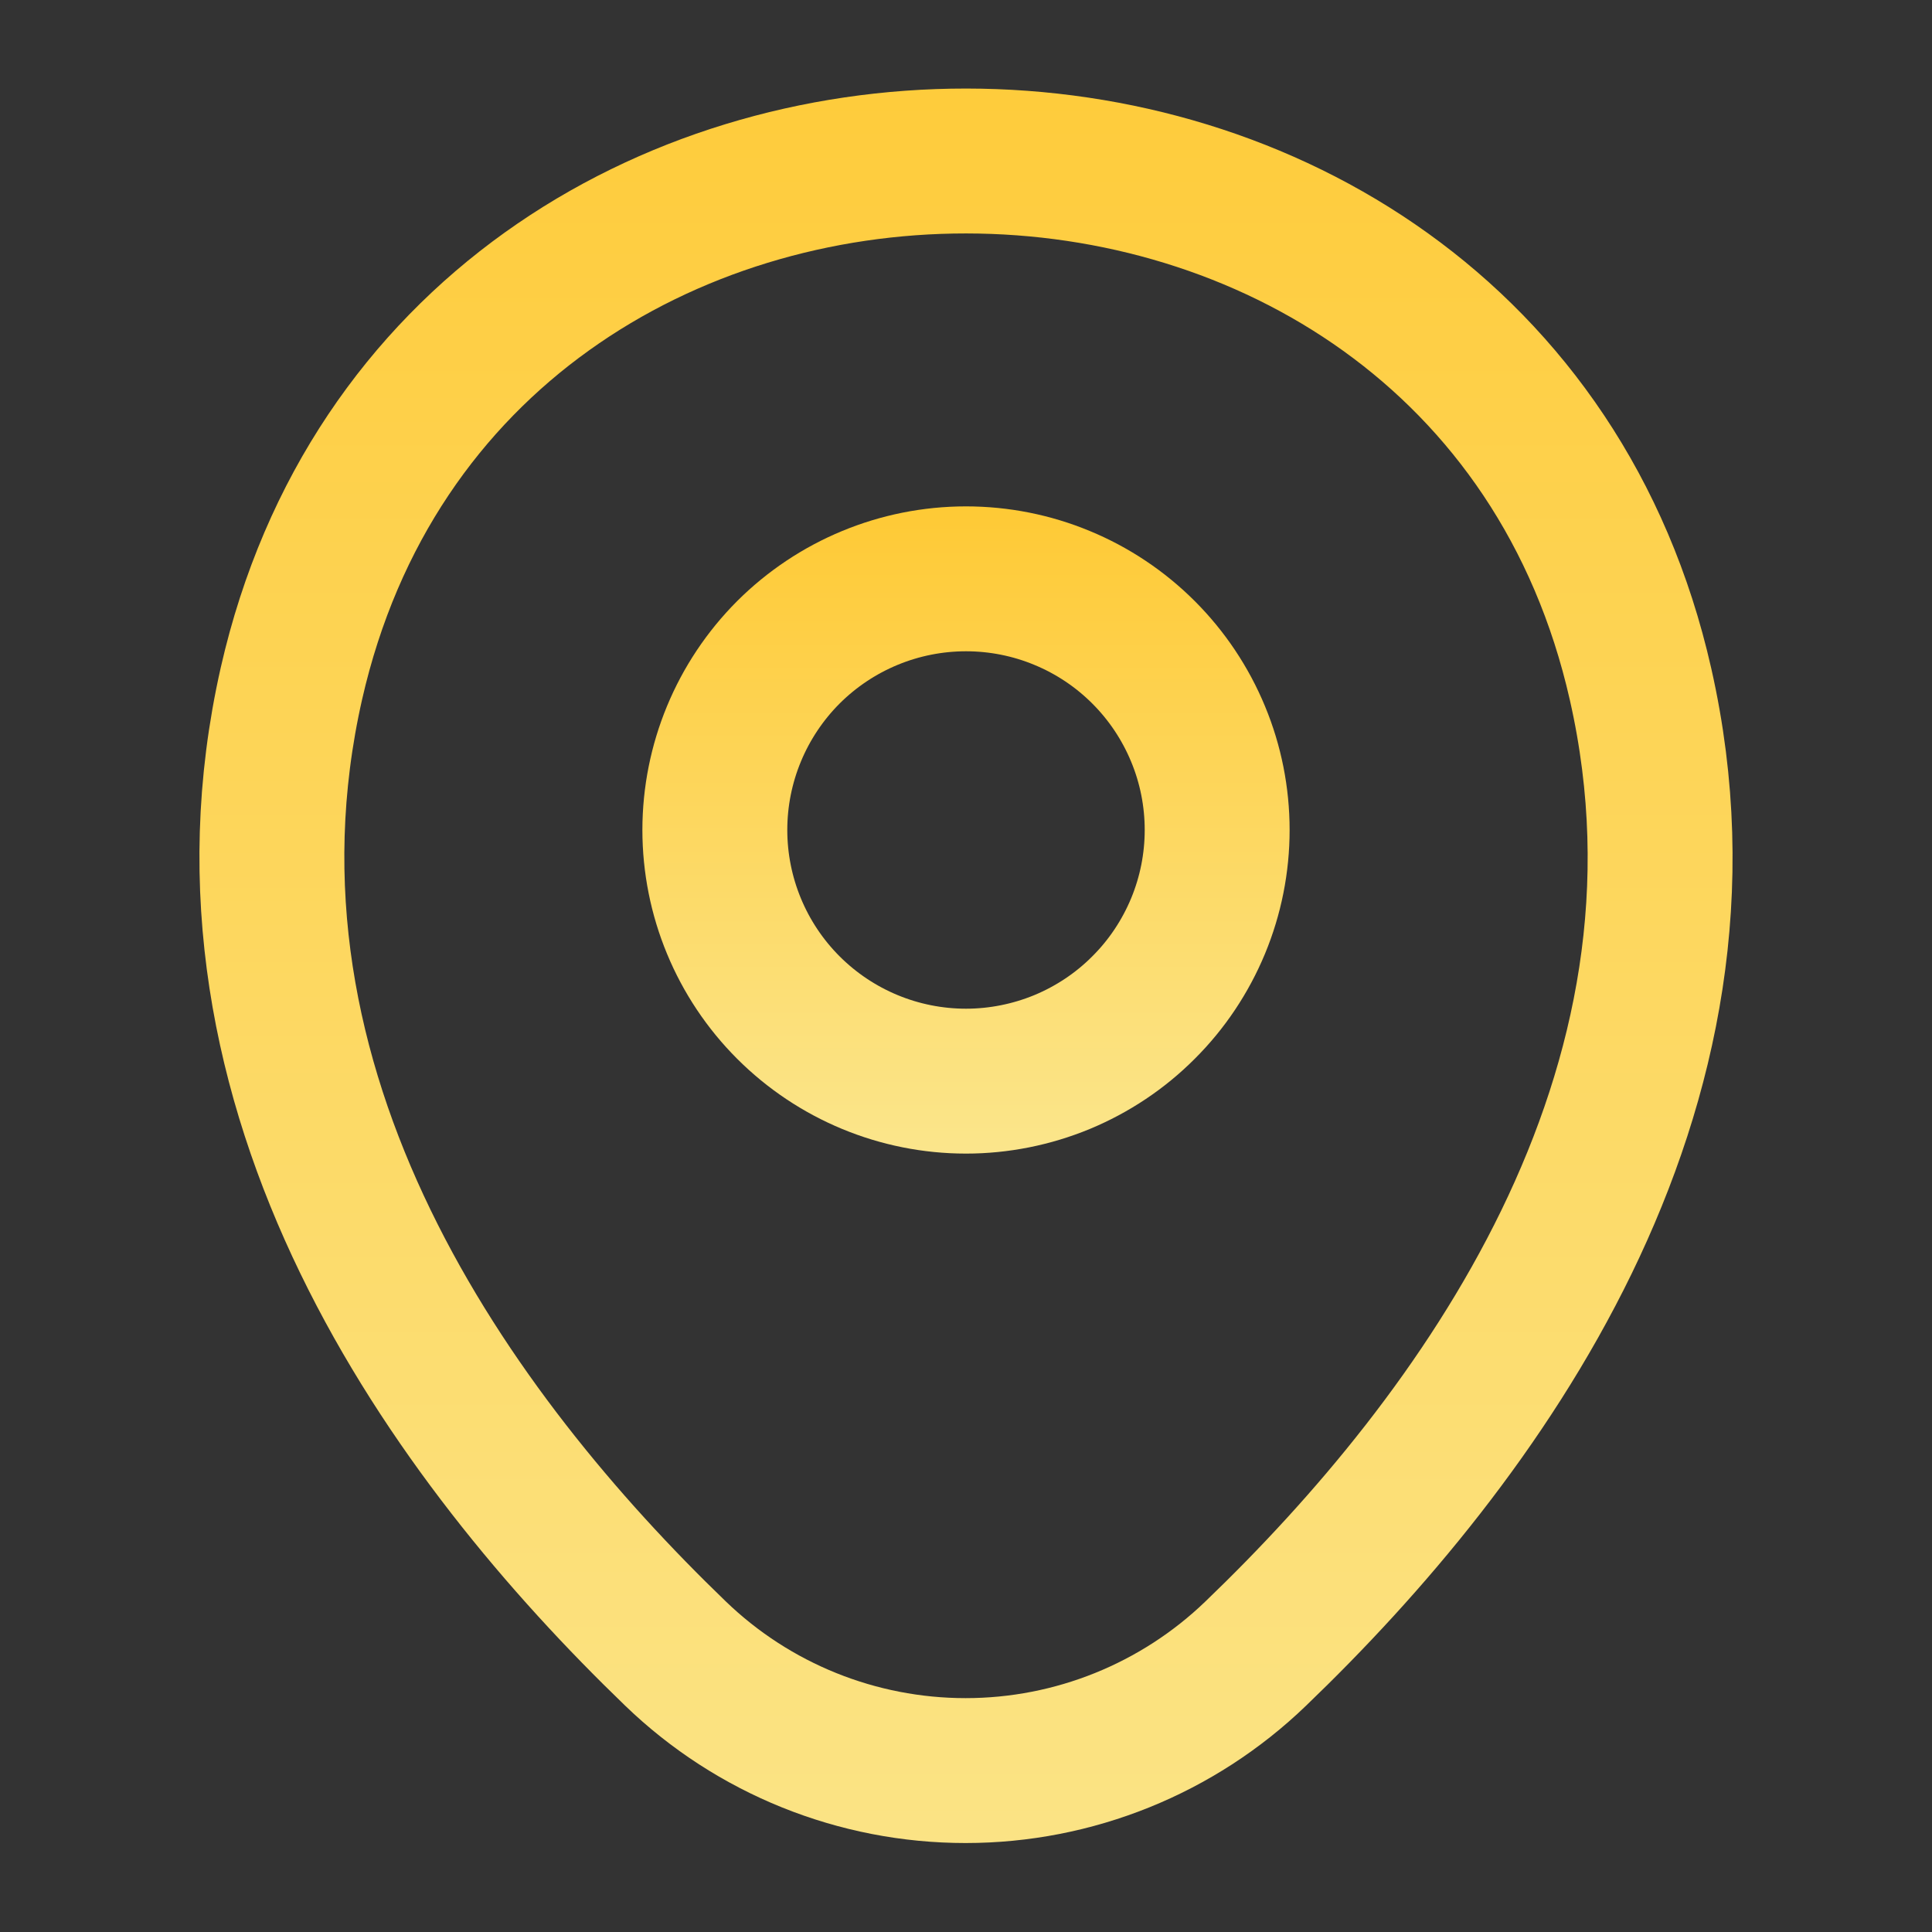
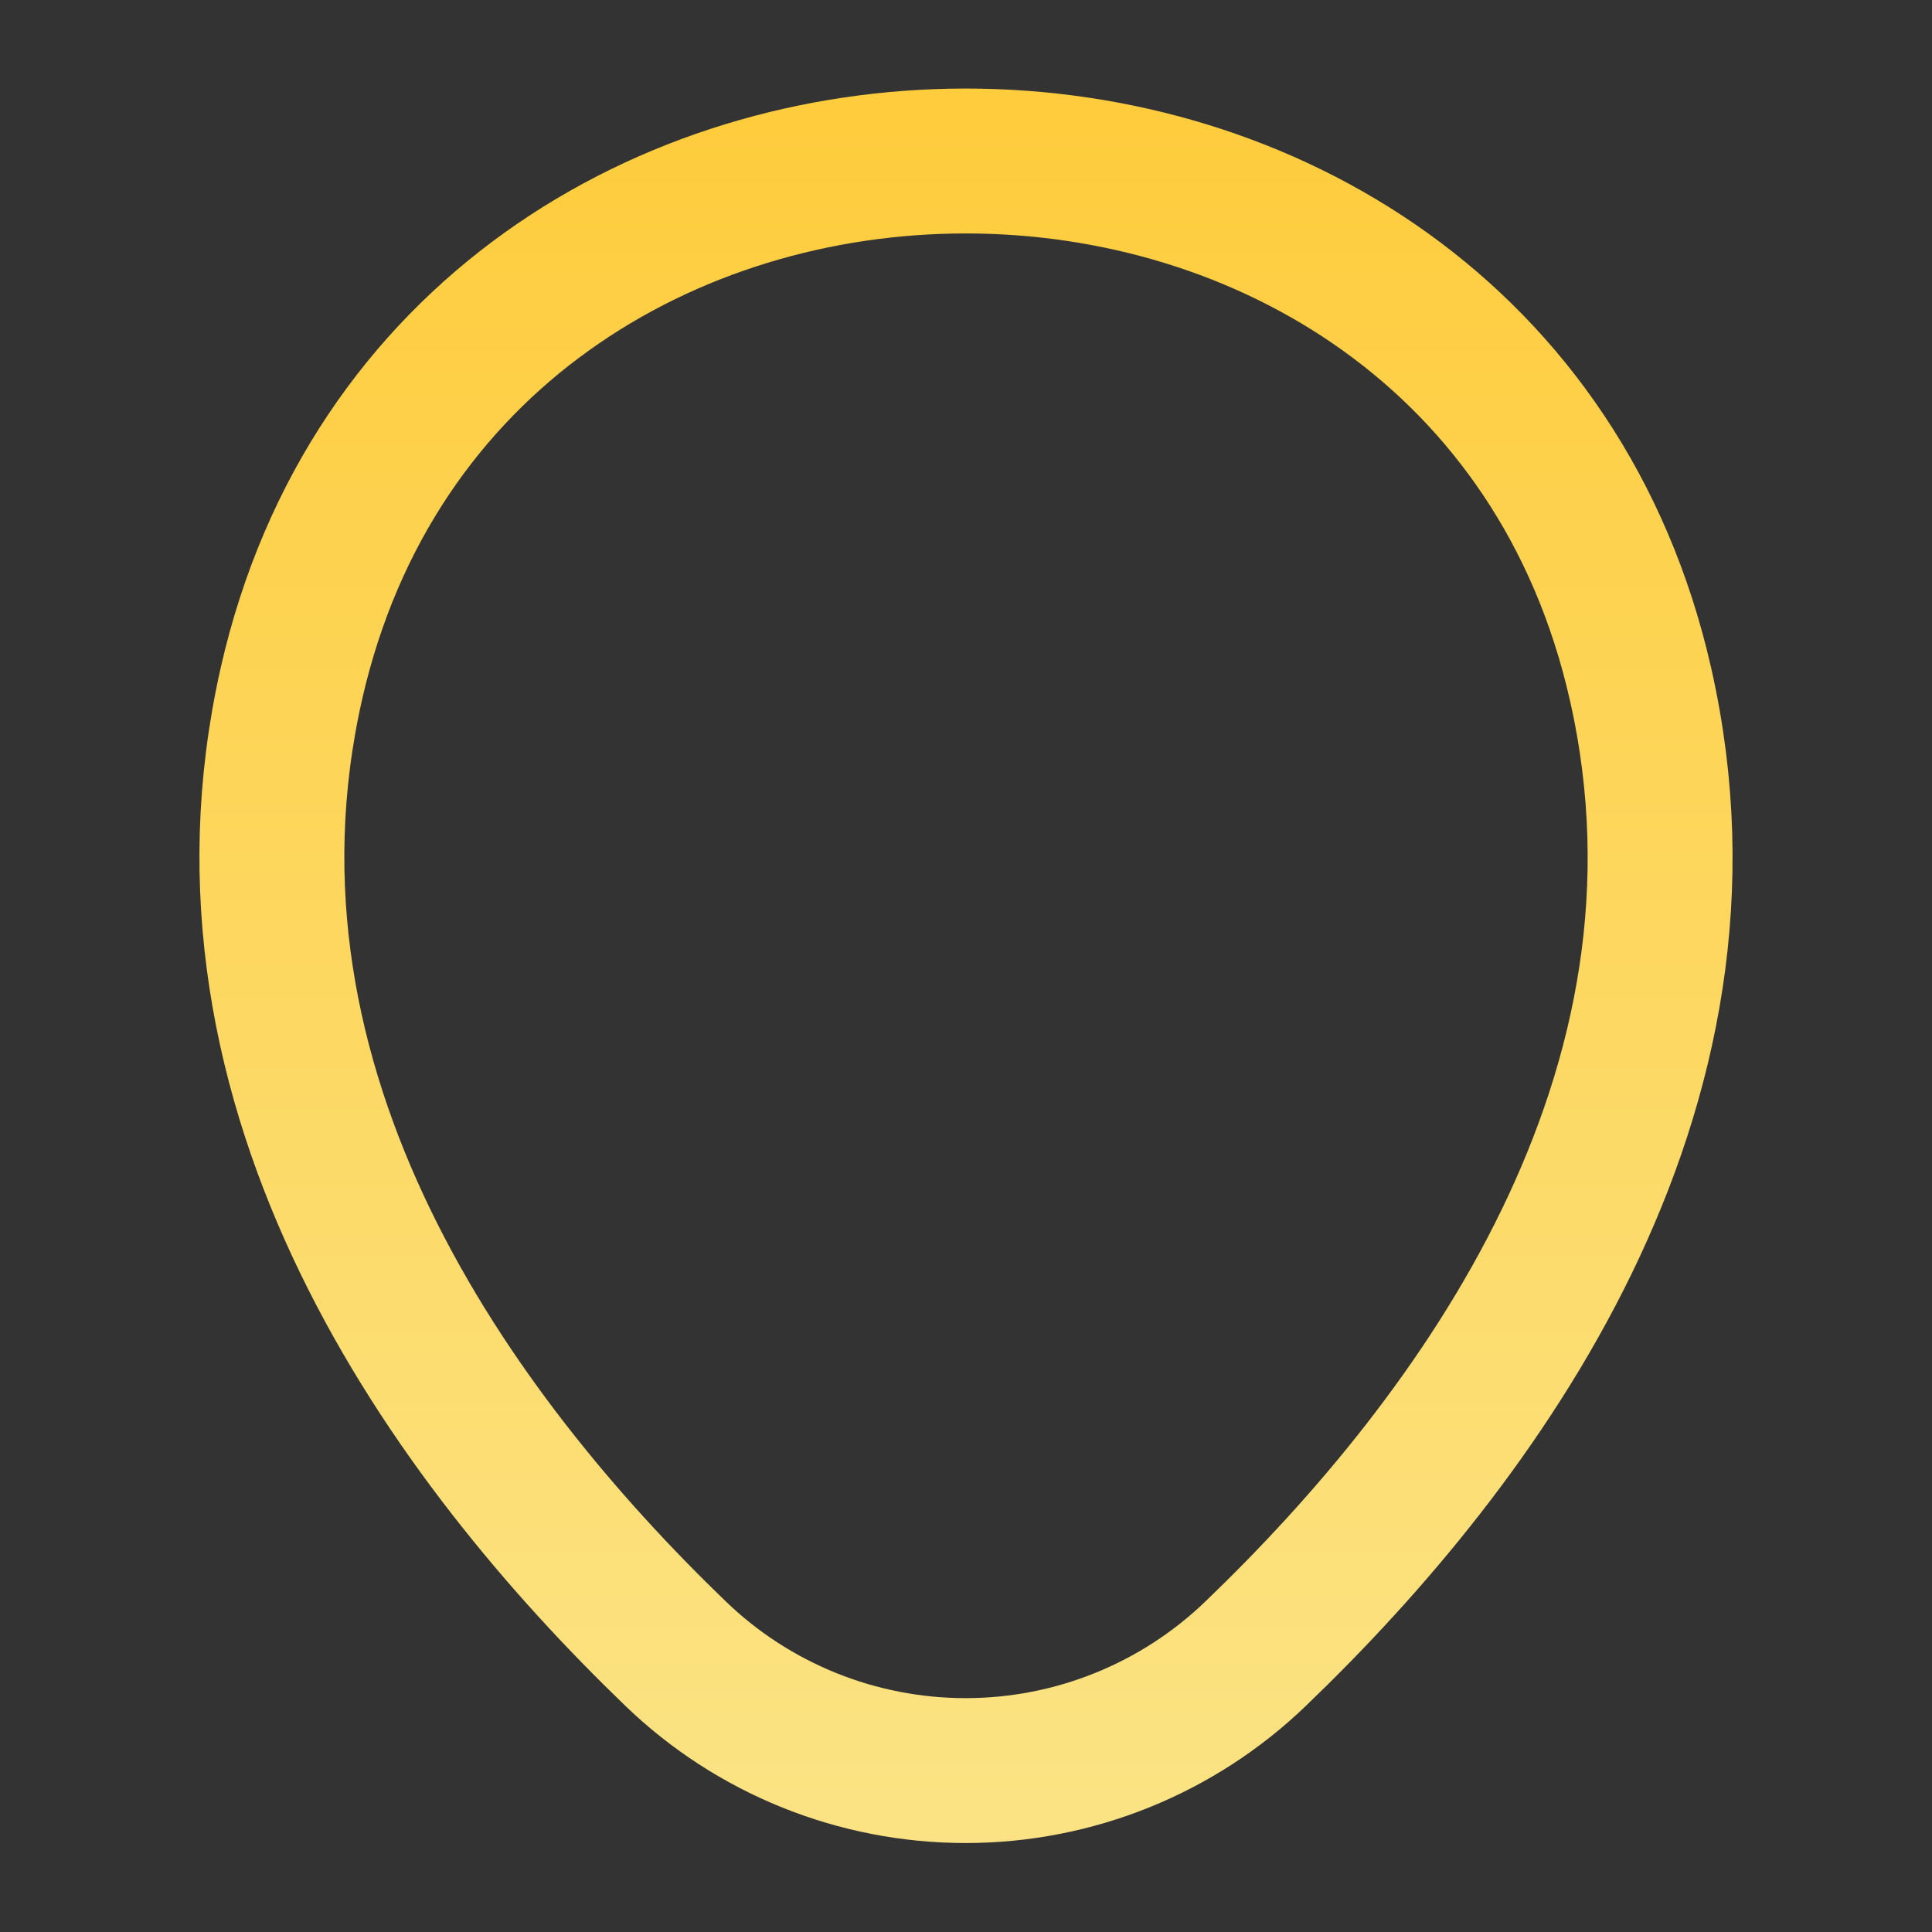
<svg xmlns="http://www.w3.org/2000/svg" width="20" height="20" viewBox="0 0 20 20" fill="none">
  <rect x="0" y="0" width="20" height="20" fill="#333333" stroke="none" />
-   <path d="M10 11.192C10.341 11.192 10.68 11.124 10.995 10.994C11.31 10.863 11.597 10.672 11.838 10.43C12.08 10.189 12.271 9.902 12.402 9.587C12.533 9.271 12.6 8.933 12.6 8.592C12.6 8.25 12.533 7.912 12.402 7.597C12.271 7.281 12.08 6.995 11.838 6.753C11.597 6.512 11.31 6.32 10.995 6.19C10.68 6.059 10.341 5.992 10 5.992C9.31 5.992 8.649 6.266 8.161 6.753C7.674 7.241 7.4 7.902 7.4 8.592C7.4 9.281 7.674 9.943 8.161 10.43C8.649 10.918 9.31 11.192 10 11.192V11.192Z" stroke="url(#paint0_linear_9_267)" stroke-width="1.5" />
  <path d="M3.017 7.075C4.658 -0.142 15.35 -0.133 16.983 7.083C17.942 11.317 15.308 14.9 13 17.117C12.193 17.895 11.116 18.329 9.996 18.329C8.875 18.329 7.798 17.895 6.992 17.117C4.692 14.9 2.058 11.308 3.017 7.075V7.075Z" stroke="url(#paint1_linear_9_267)" stroke-width="1.5" />
  <defs>
    <linearGradient id="paint0_linear_9_267" x1="10" y1="4.168" x2="10" y2="15.613" gradientUnits="userSpaceOnUse">
      <stop stop-color="#FFC527" />
      <stop offset="1" stop-color="#F9F5BB" />
    </linearGradient>
    <linearGradient id="paint1_linear_9_267" x1="10" y1="-4.177" x2="10" y2="32.498" gradientUnits="userSpaceOnUse">
      <stop stop-color="#FFC527" />
      <stop offset="1" stop-color="#F9F5BB" />
    </linearGradient>
  </defs>
</svg>